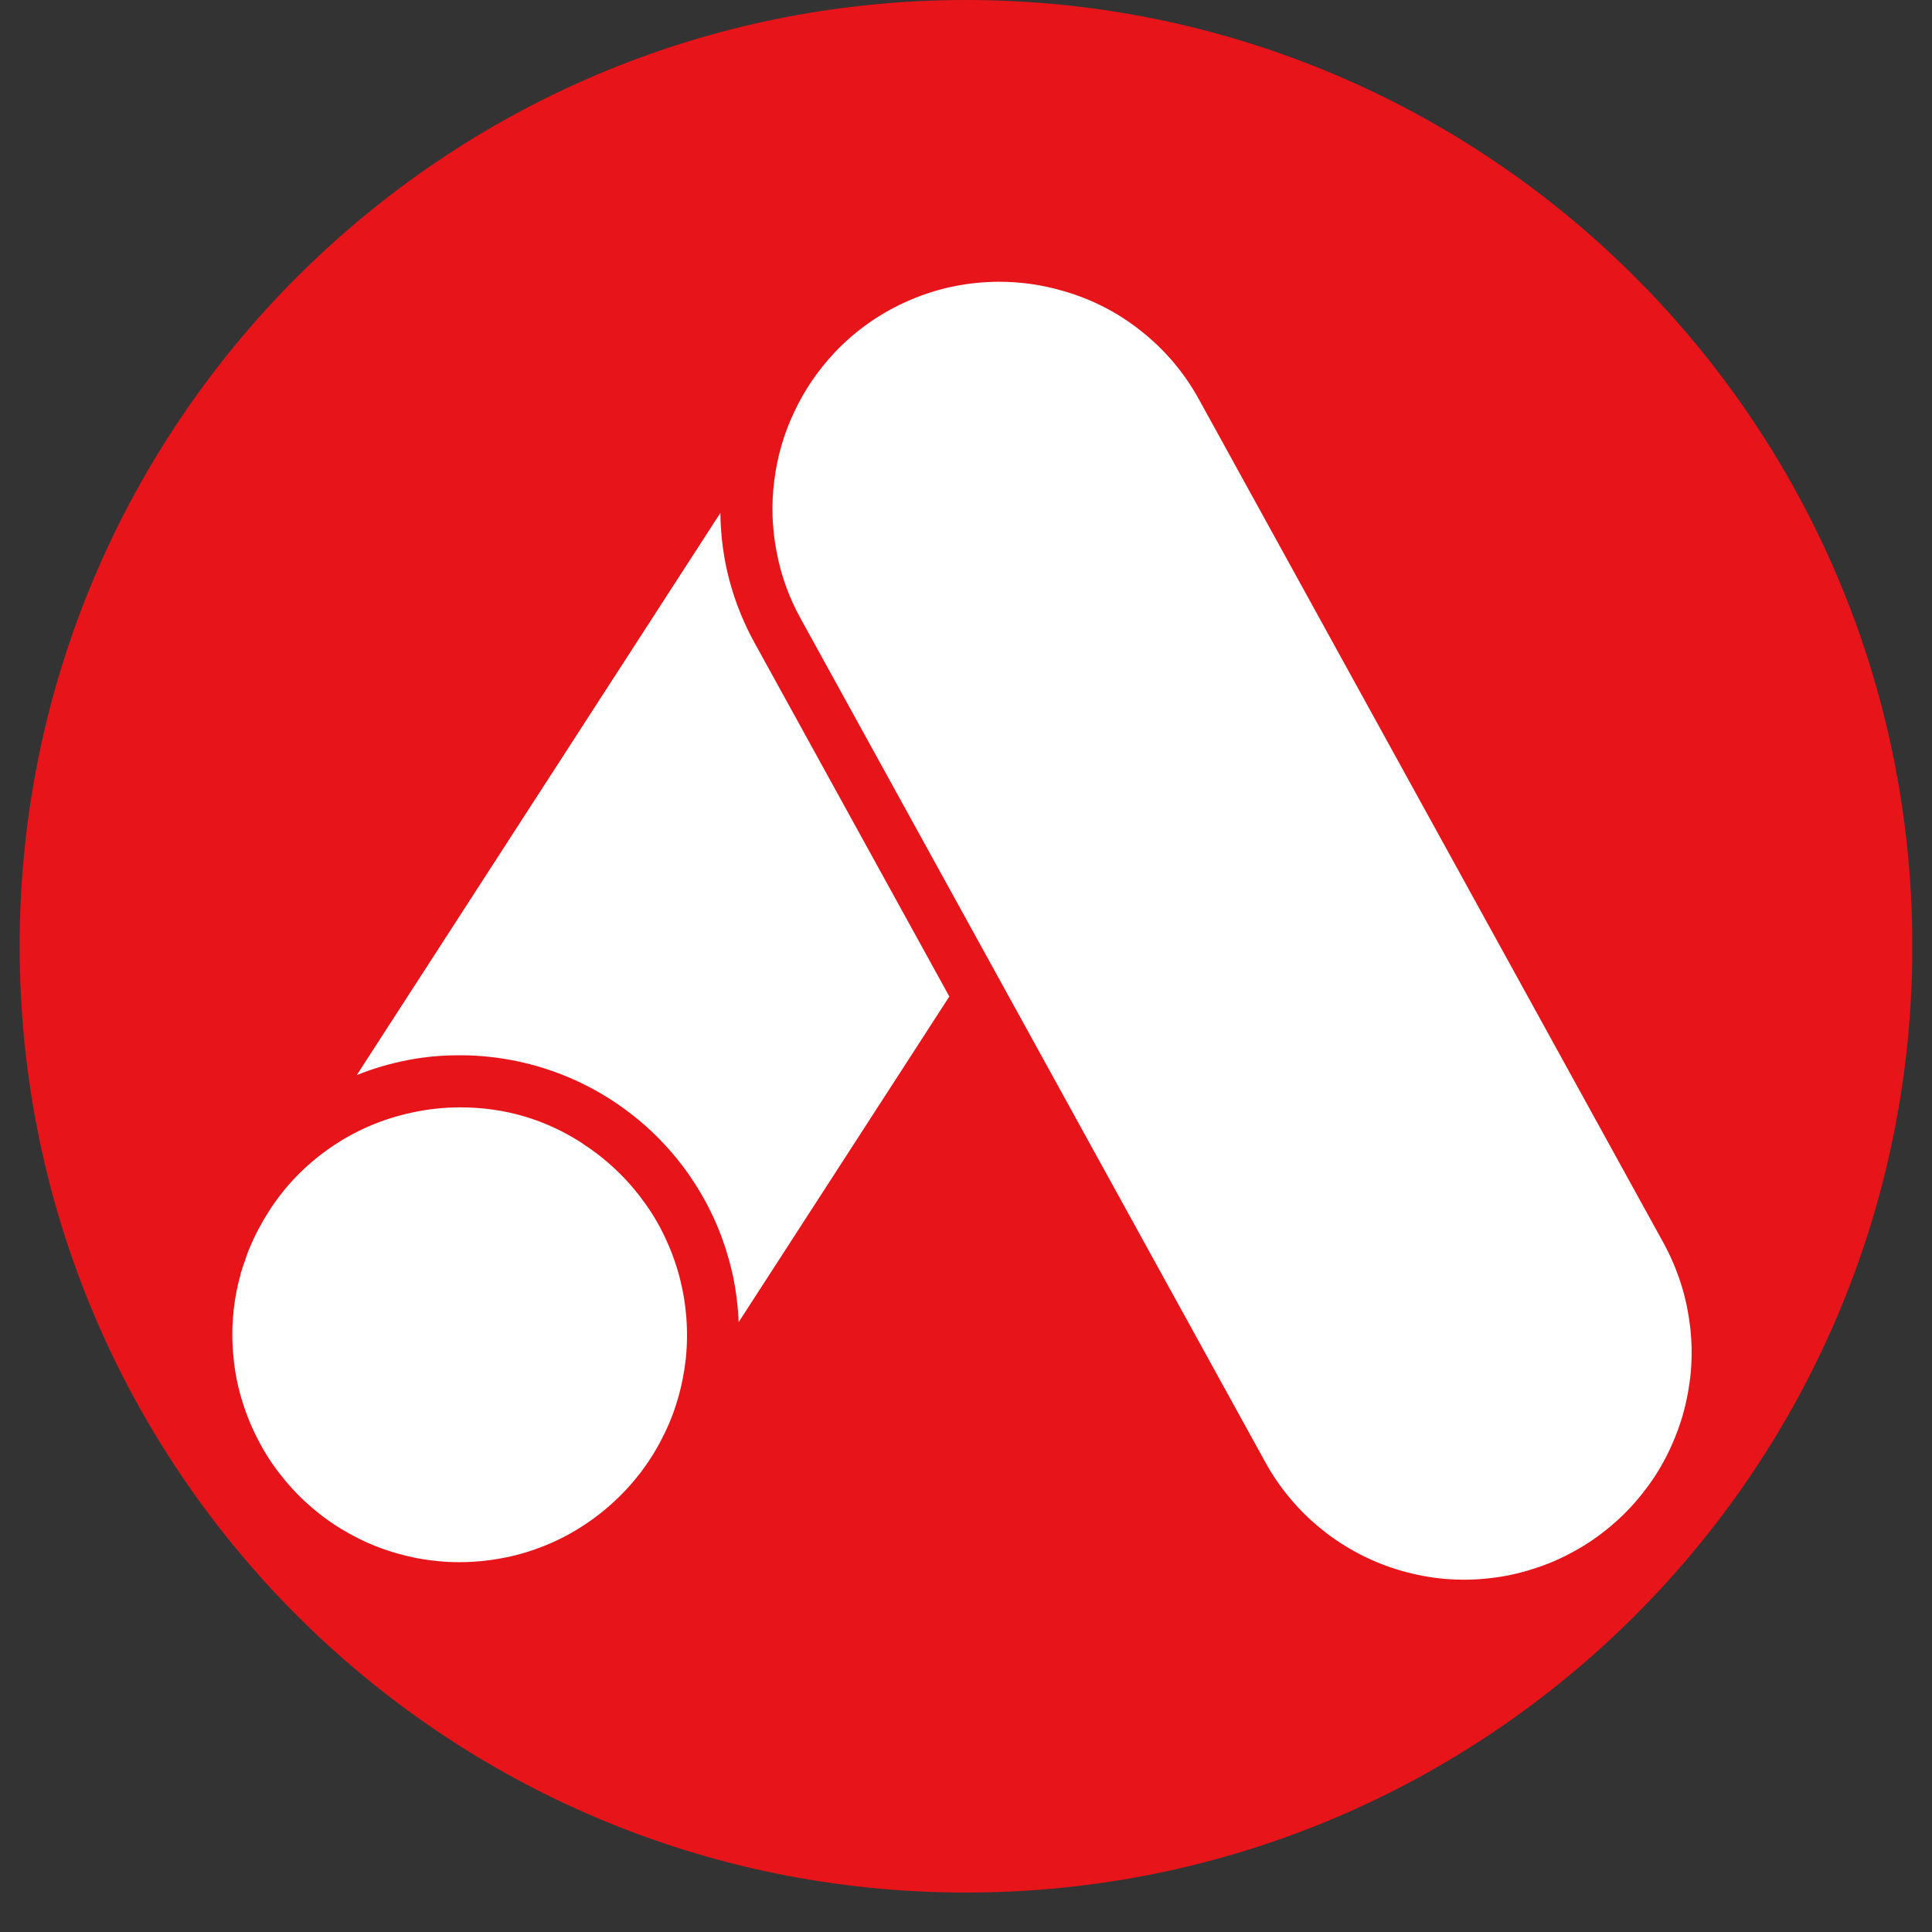
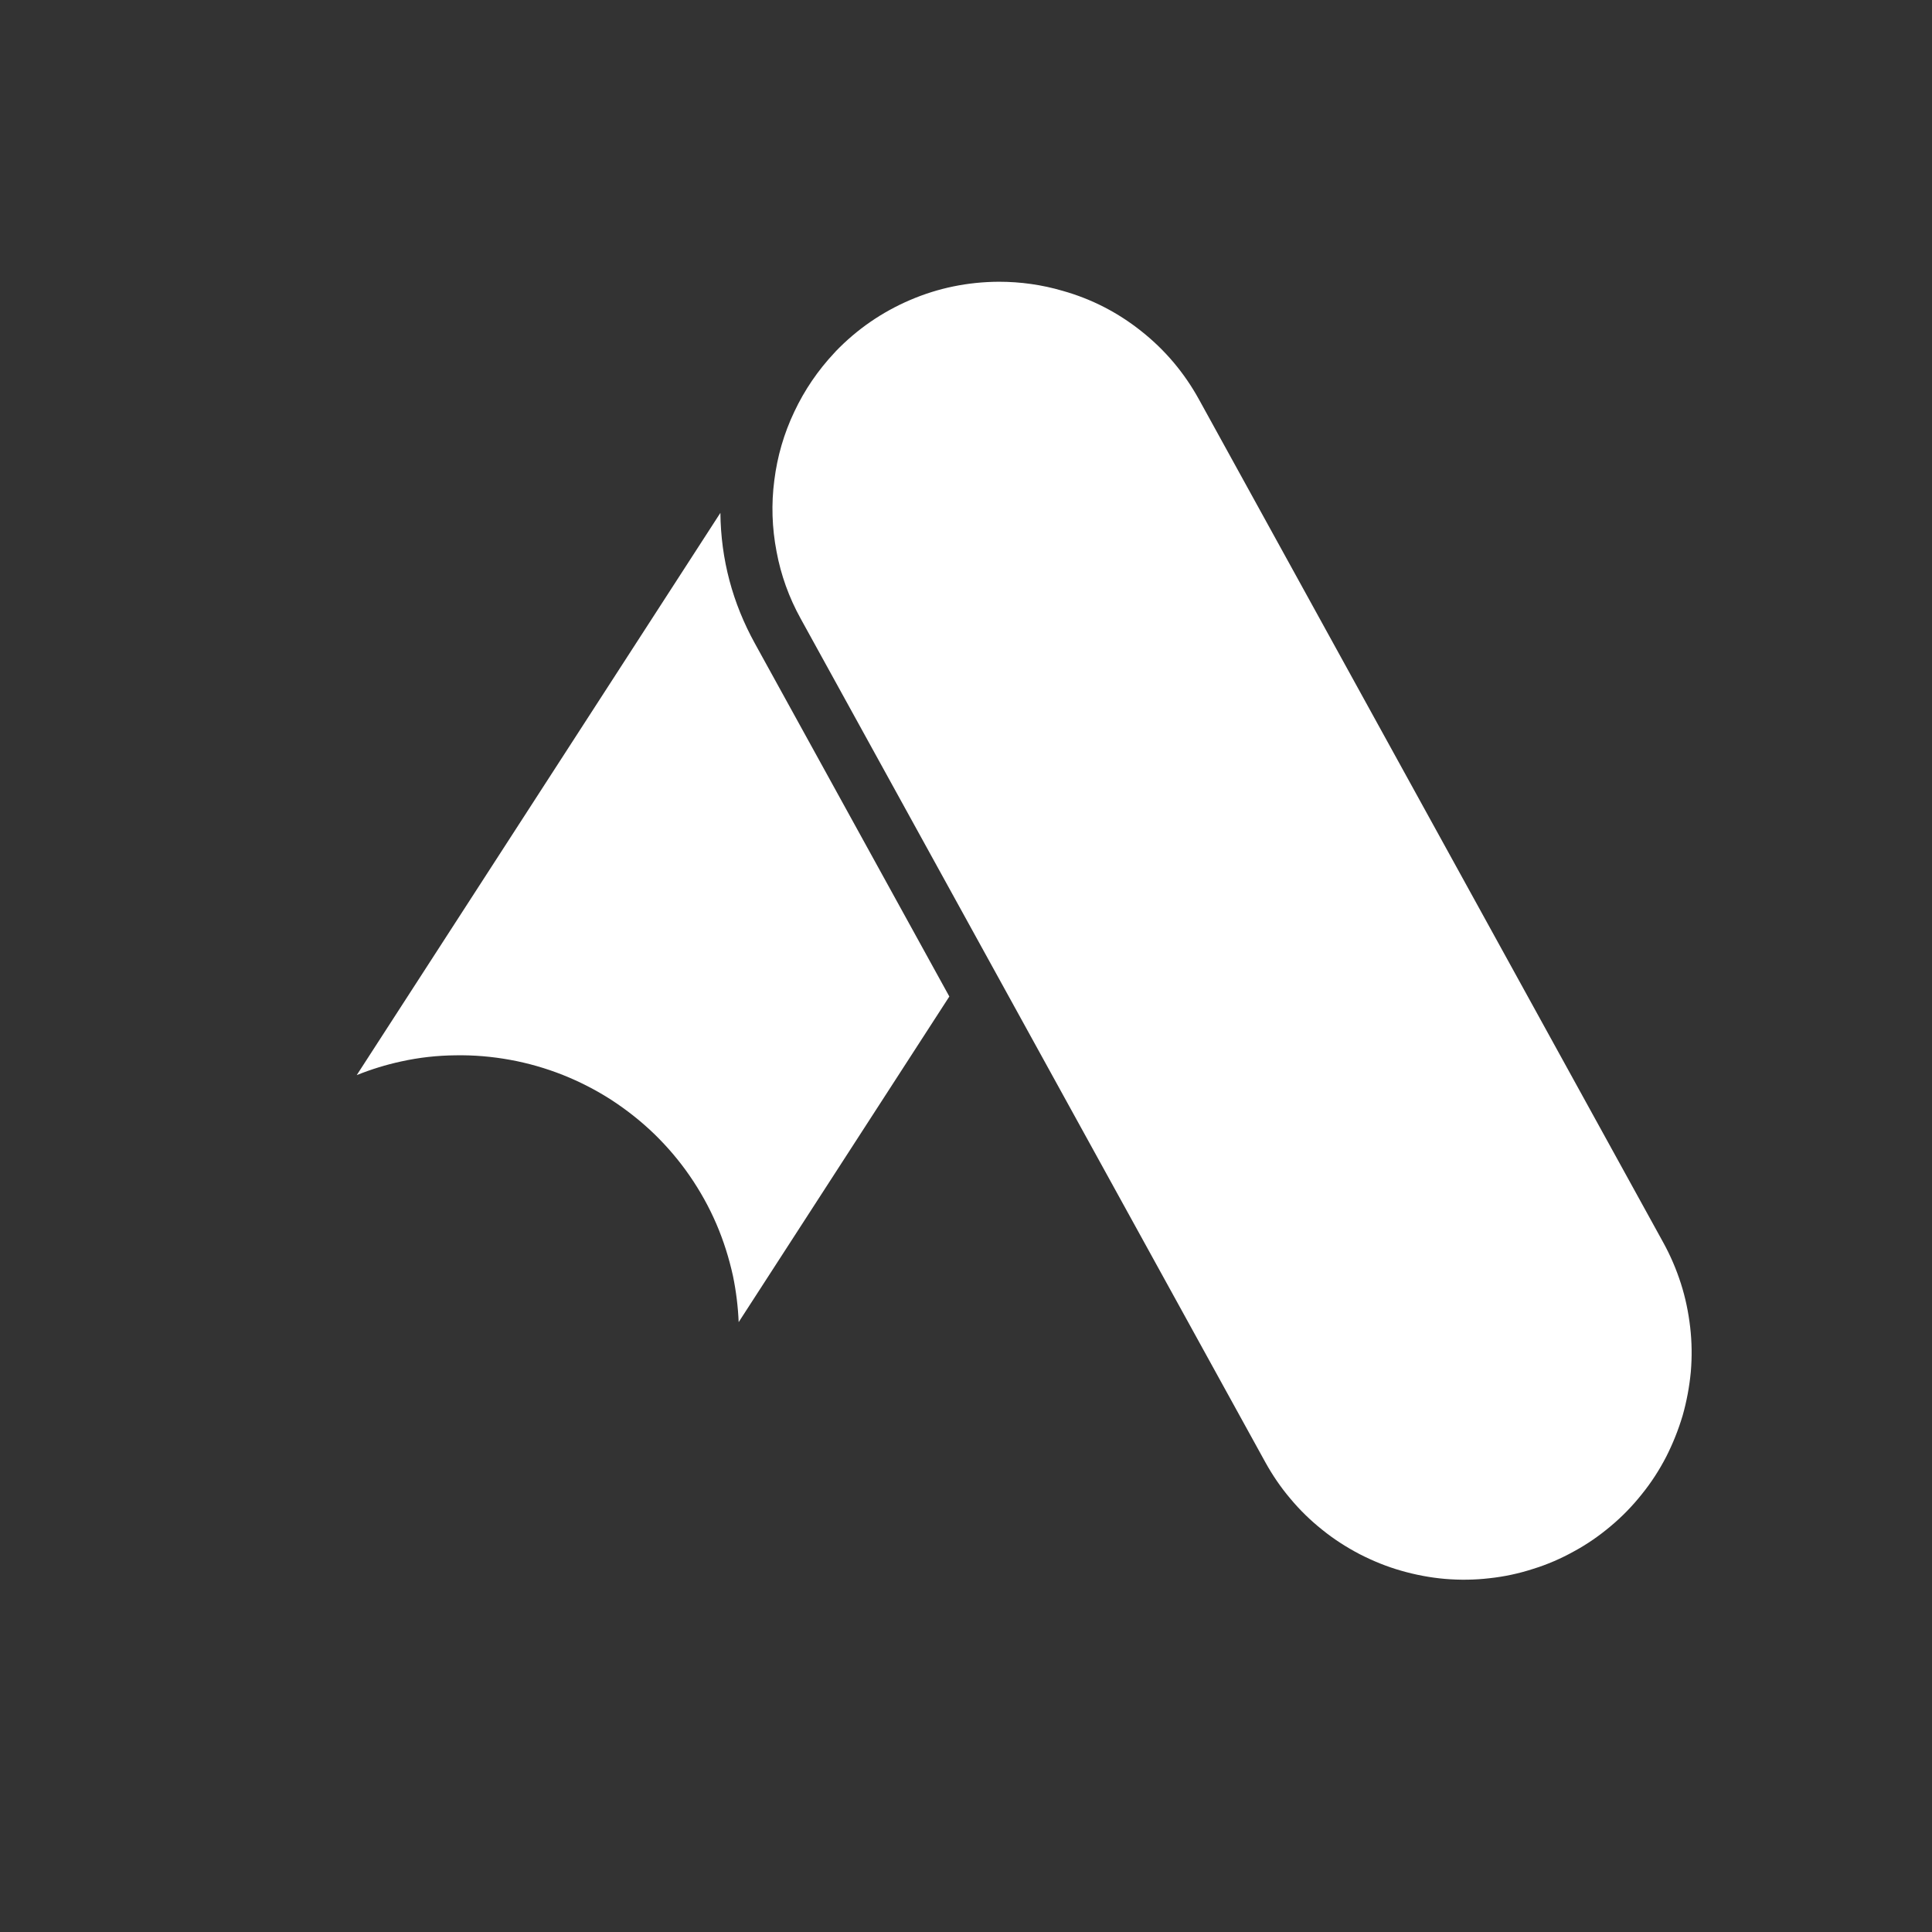
<svg xmlns="http://www.w3.org/2000/svg" width="64" zoomAndPan="magnify" viewBox="0 0 48 48" height="64" preserveAspectRatio="xMidYMid meet" version="1.0">
  <rect x="0" y="0" width="48" height="48" fill="#333333" stroke="none" />
  <defs>
    <clipPath id="b162cb4343">
      <path d="M 0.488 0 L 47.508 0 L 47.508 47.02 L 0.488 47.02 Z M 0.488 0 " clip-rule="nonzero" />
    </clipPath>
    <clipPath id="11e5aac302">
      <path d="M 24 0 C 11.016 0 0.488 10.527 0.488 23.512 C 0.488 36.496 11.016 47.02 24 47.02 C 36.984 47.02 47.512 36.496 47.512 23.512 C 47.512 10.527 36.984 0 24 0 Z M 24 0 " clip-rule="nonzero" />
    </clipPath>
    <clipPath id="ff95e21cbf">
      <path d="M 5.191 27 L 18 27 L 18 39 L 5.191 39 Z M 5.191 27 " clip-rule="nonzero" />
    </clipPath>
    <clipPath id="5d7b9570d4">
      <path d="M 19 7 L 42.66 7 L 42.66 40 L 19 40 Z M 19 7 " clip-rule="nonzero" />
    </clipPath>
  </defs>
  <g clip-path="url(#b162cb4343)">
    <g clip-path="url(#11e5aac302)">
-       <path fill="#e71419" d="M 0.488 0 L 47.512 0 L 47.512 47.02 L 0.488 47.02 Z M 0.488 0 " fill-opacity="1" fill-rule="nonzero" />
-     </g>
+       </g>
  </g>
  <g clip-path="url(#ff95e21cbf)">
-     <path fill="#ffffff" d="M 14.488 28.418 C 13.562 27.812 12.543 27.512 11.434 27.512 C 11.031 27.512 10.633 27.555 10.238 27.641 C 9.504 27.797 8.828 28.086 8.211 28.512 C 7.594 28.938 7.082 29.465 6.68 30.094 C 6.492 30.387 6.332 30.691 6.199 31.012 C 6.191 31.039 6.176 31.066 6.164 31.094 C 6.137 31.164 6.117 31.238 6.09 31.309 C 6.051 31.418 6.012 31.527 5.98 31.637 C 5.98 31.648 5.977 31.656 5.977 31.664 C 5.883 32 5.82 32.34 5.793 32.684 C 5.762 33.031 5.766 33.375 5.801 33.719 C 5.832 34.066 5.898 34.402 5.996 34.738 C 6.094 35.07 6.219 35.391 6.375 35.699 C 6.531 36.012 6.711 36.305 6.922 36.578 C 7.133 36.855 7.363 37.109 7.621 37.344 C 7.879 37.578 8.152 37.785 8.449 37.969 C 8.742 38.148 9.051 38.305 9.375 38.43 C 9.699 38.555 10.031 38.648 10.371 38.715 C 10.711 38.777 11.055 38.812 11.402 38.812 C 11.75 38.812 12.094 38.781 12.434 38.719 C 12.773 38.66 13.109 38.566 13.434 38.441 C 13.754 38.32 14.066 38.168 14.363 37.984 C 14.656 37.805 14.934 37.598 15.191 37.367 C 15.449 37.137 15.684 36.883 15.898 36.609 C 16.109 36.332 16.293 36.043 16.449 35.734 C 16.609 35.426 16.738 35.105 16.836 34.77 C 16.934 34.438 17 34.102 17.039 33.754 C 17.074 33.41 17.078 33.066 17.051 32.719 C 17.023 32.375 16.965 32.035 16.875 31.699 C 16.785 31.363 16.664 31.039 16.516 30.727 C 16.367 30.414 16.191 30.117 15.984 29.84 C 15.781 29.559 15.555 29.301 15.301 29.062 C 15.051 28.824 14.777 28.609 14.488 28.422 Z M 14.488 28.418 " fill-opacity="1" fill-rule="nonzero" />
-   </g>
+     </g>
  <path fill="#ffffff" d="M 17.898 12.742 L 8.863 26.711 C 9.223 26.566 9.59 26.453 9.969 26.371 C 10.414 26.273 10.863 26.223 11.32 26.219 C 11.773 26.211 12.227 26.25 12.676 26.332 C 13.125 26.414 13.559 26.539 13.984 26.707 C 14.406 26.875 14.809 27.082 15.191 27.328 C 15.574 27.578 15.93 27.859 16.258 28.176 C 16.586 28.496 16.879 28.84 17.137 29.215 C 17.395 29.59 17.617 29.988 17.797 30.406 C 17.977 30.824 18.113 31.258 18.211 31.703 C 18.289 32.082 18.336 32.465 18.352 32.848 L 23.586 24.758 L 18.758 15.992 C 18.199 14.98 17.91 13.898 17.898 12.742 Z M 17.898 12.742 " fill-opacity="1" fill-rule="nonzero" />
  <g clip-path="url(#5d7b9570d4)">
    <path fill="#ffffff" d="M 29.785 9.918 C 29.422 9.262 28.949 8.699 28.363 8.234 C 27.777 7.766 27.125 7.43 26.406 7.227 C 25.887 7.074 25.355 7 24.816 7 C 24.051 7.004 23.316 7.152 22.613 7.453 C 21.91 7.754 21.293 8.18 20.762 8.73 C 20.754 8.742 20.742 8.754 20.73 8.766 C 20.32 9.203 19.988 9.691 19.734 10.23 C 19.477 10.77 19.312 11.34 19.238 11.93 C 19.16 12.523 19.18 13.113 19.293 13.703 C 19.402 14.289 19.602 14.844 19.891 15.367 L 31.434 36.324 C 31.613 36.648 31.82 36.953 32.059 37.234 C 32.297 37.52 32.562 37.777 32.852 38.008 C 33.141 38.242 33.453 38.441 33.781 38.613 C 34.109 38.781 34.453 38.922 34.809 39.023 C 35.164 39.125 35.527 39.195 35.898 39.227 C 36.266 39.258 36.637 39.254 37.004 39.211 C 37.371 39.172 37.734 39.094 38.086 38.98 C 38.441 38.871 38.781 38.723 39.105 38.543 C 39.43 38.367 39.734 38.156 40.016 37.918 C 40.301 37.68 40.559 37.414 40.789 37.125 C 41.023 36.836 41.223 36.527 41.395 36.195 C 41.562 35.867 41.699 35.523 41.805 35.168 C 41.906 34.812 41.973 34.449 42.008 34.082 C 42.039 33.711 42.035 33.344 41.992 32.973 C 41.949 32.605 41.875 32.242 41.762 31.891 C 41.648 31.535 41.504 31.199 41.324 30.871 Z M 29.785 9.918 " fill-opacity="1" fill-rule="nonzero" />
  </g>
</svg>